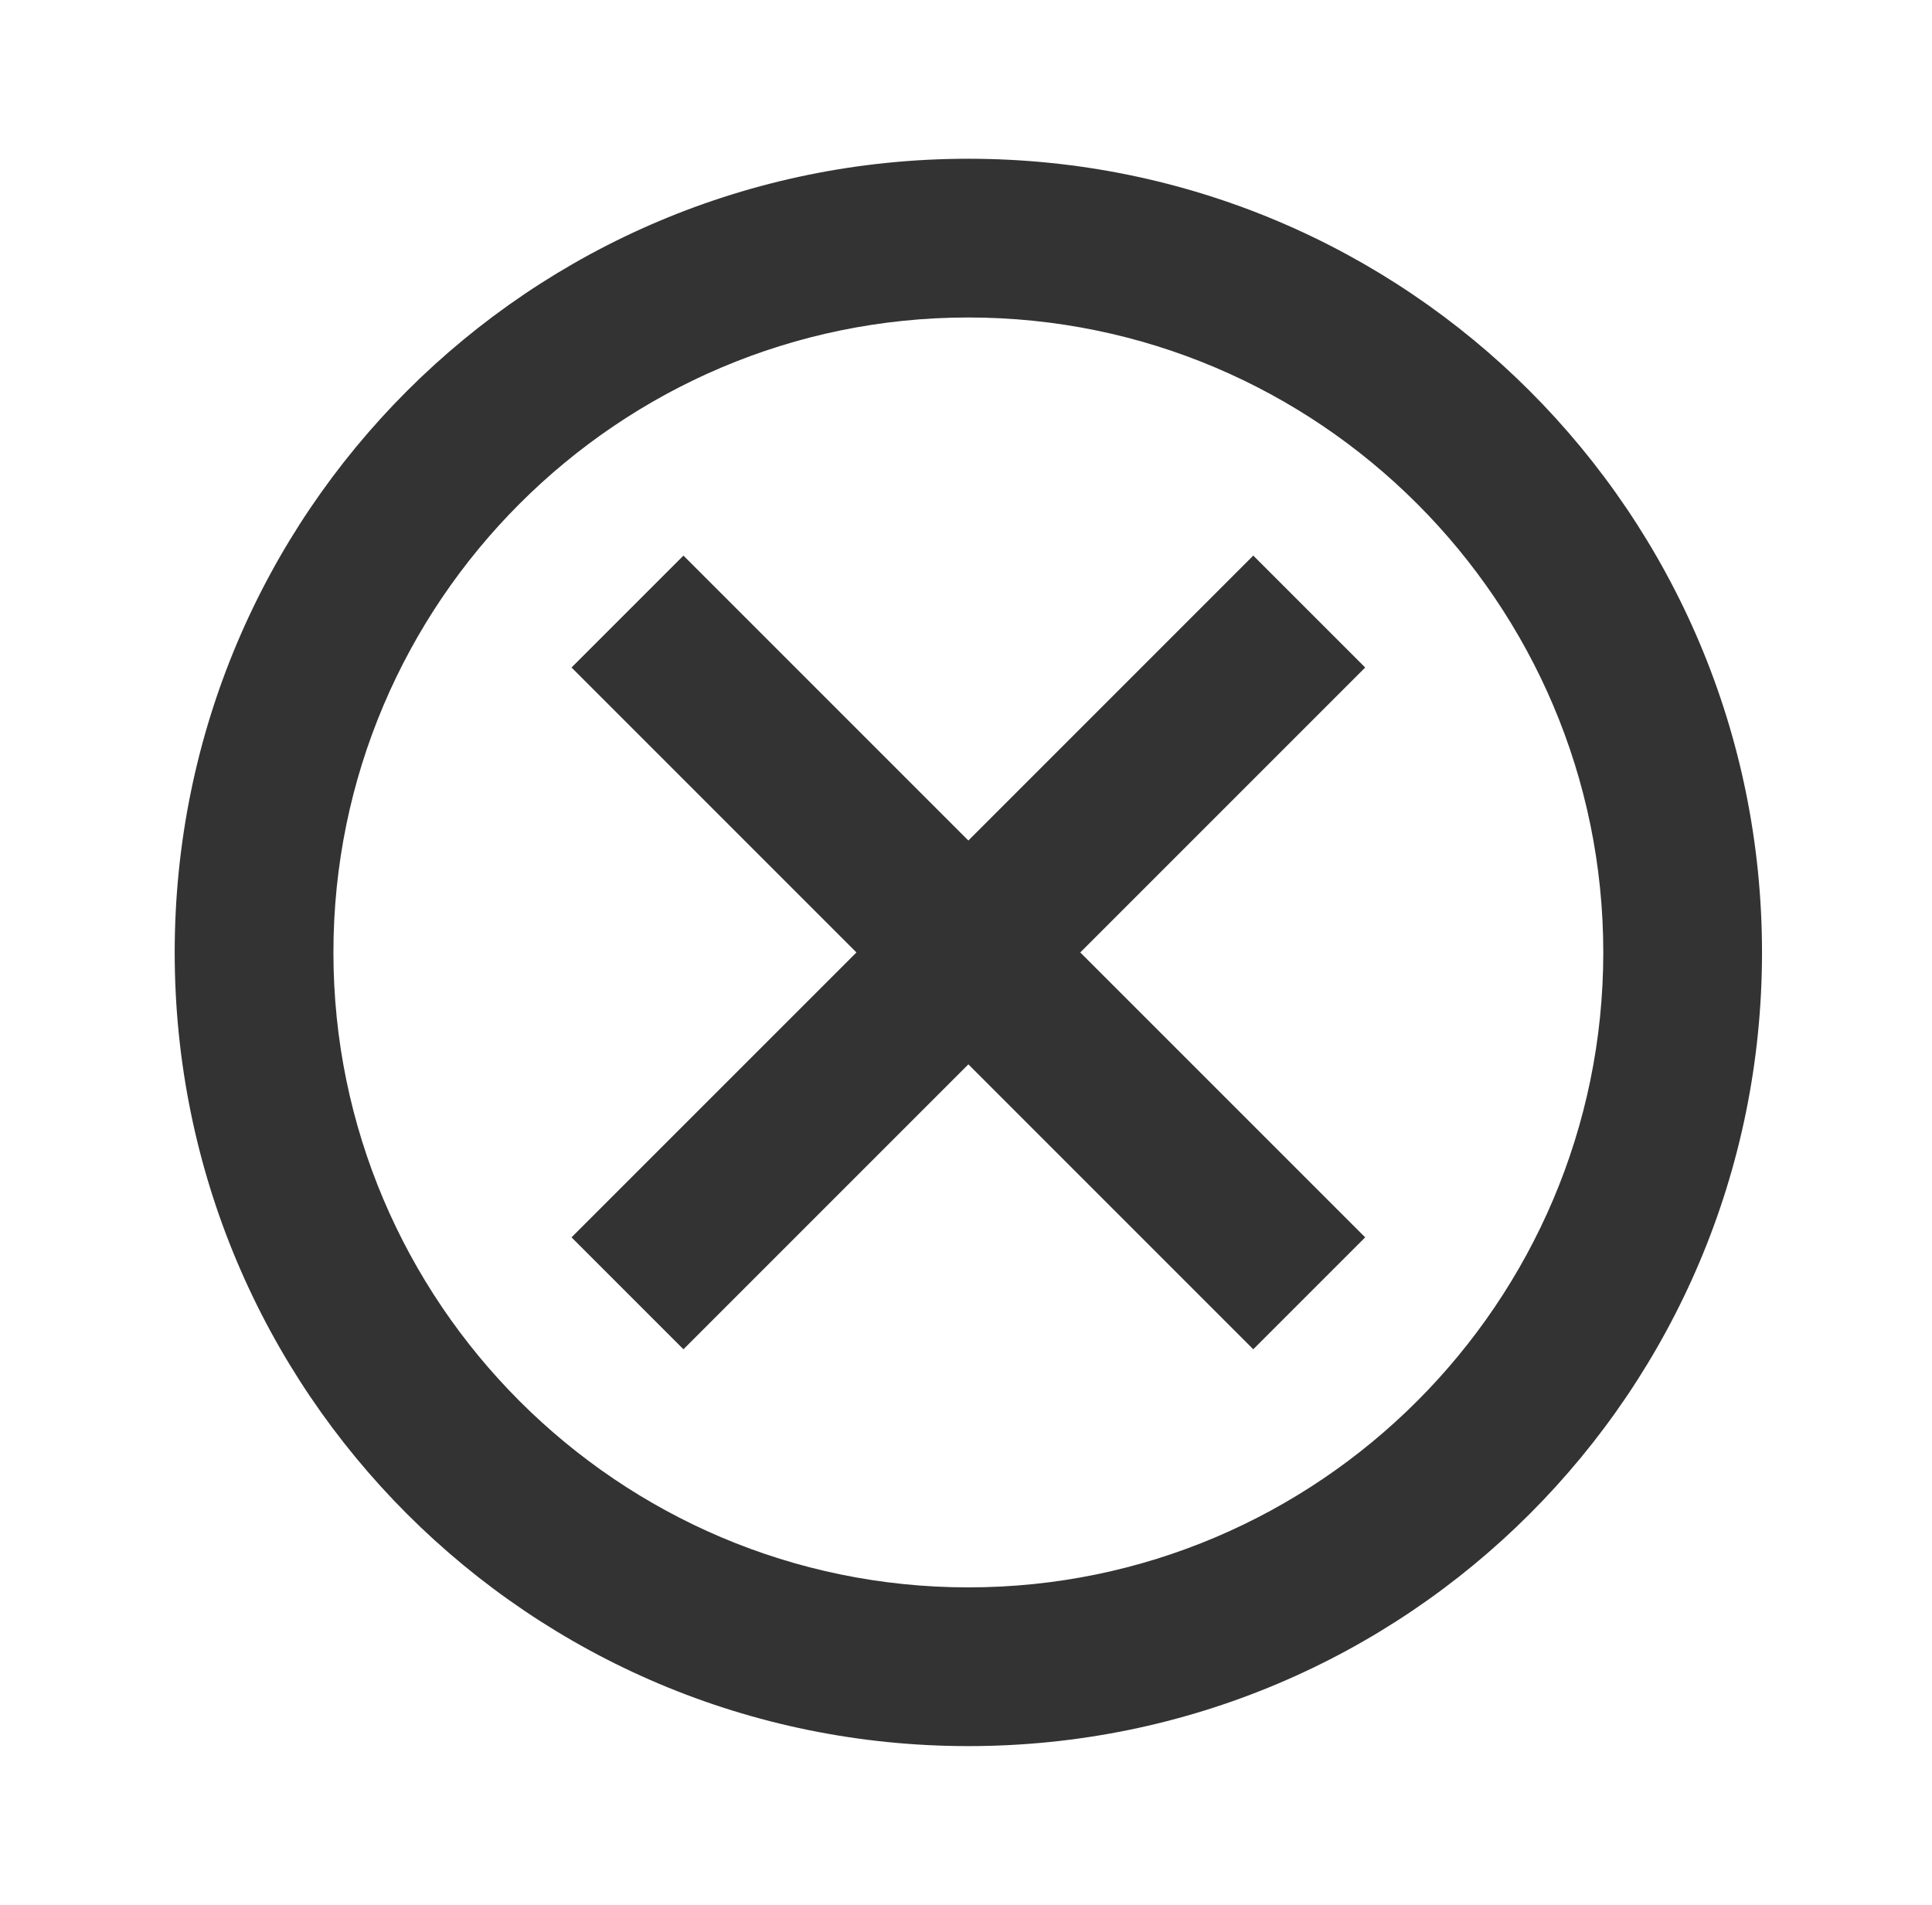
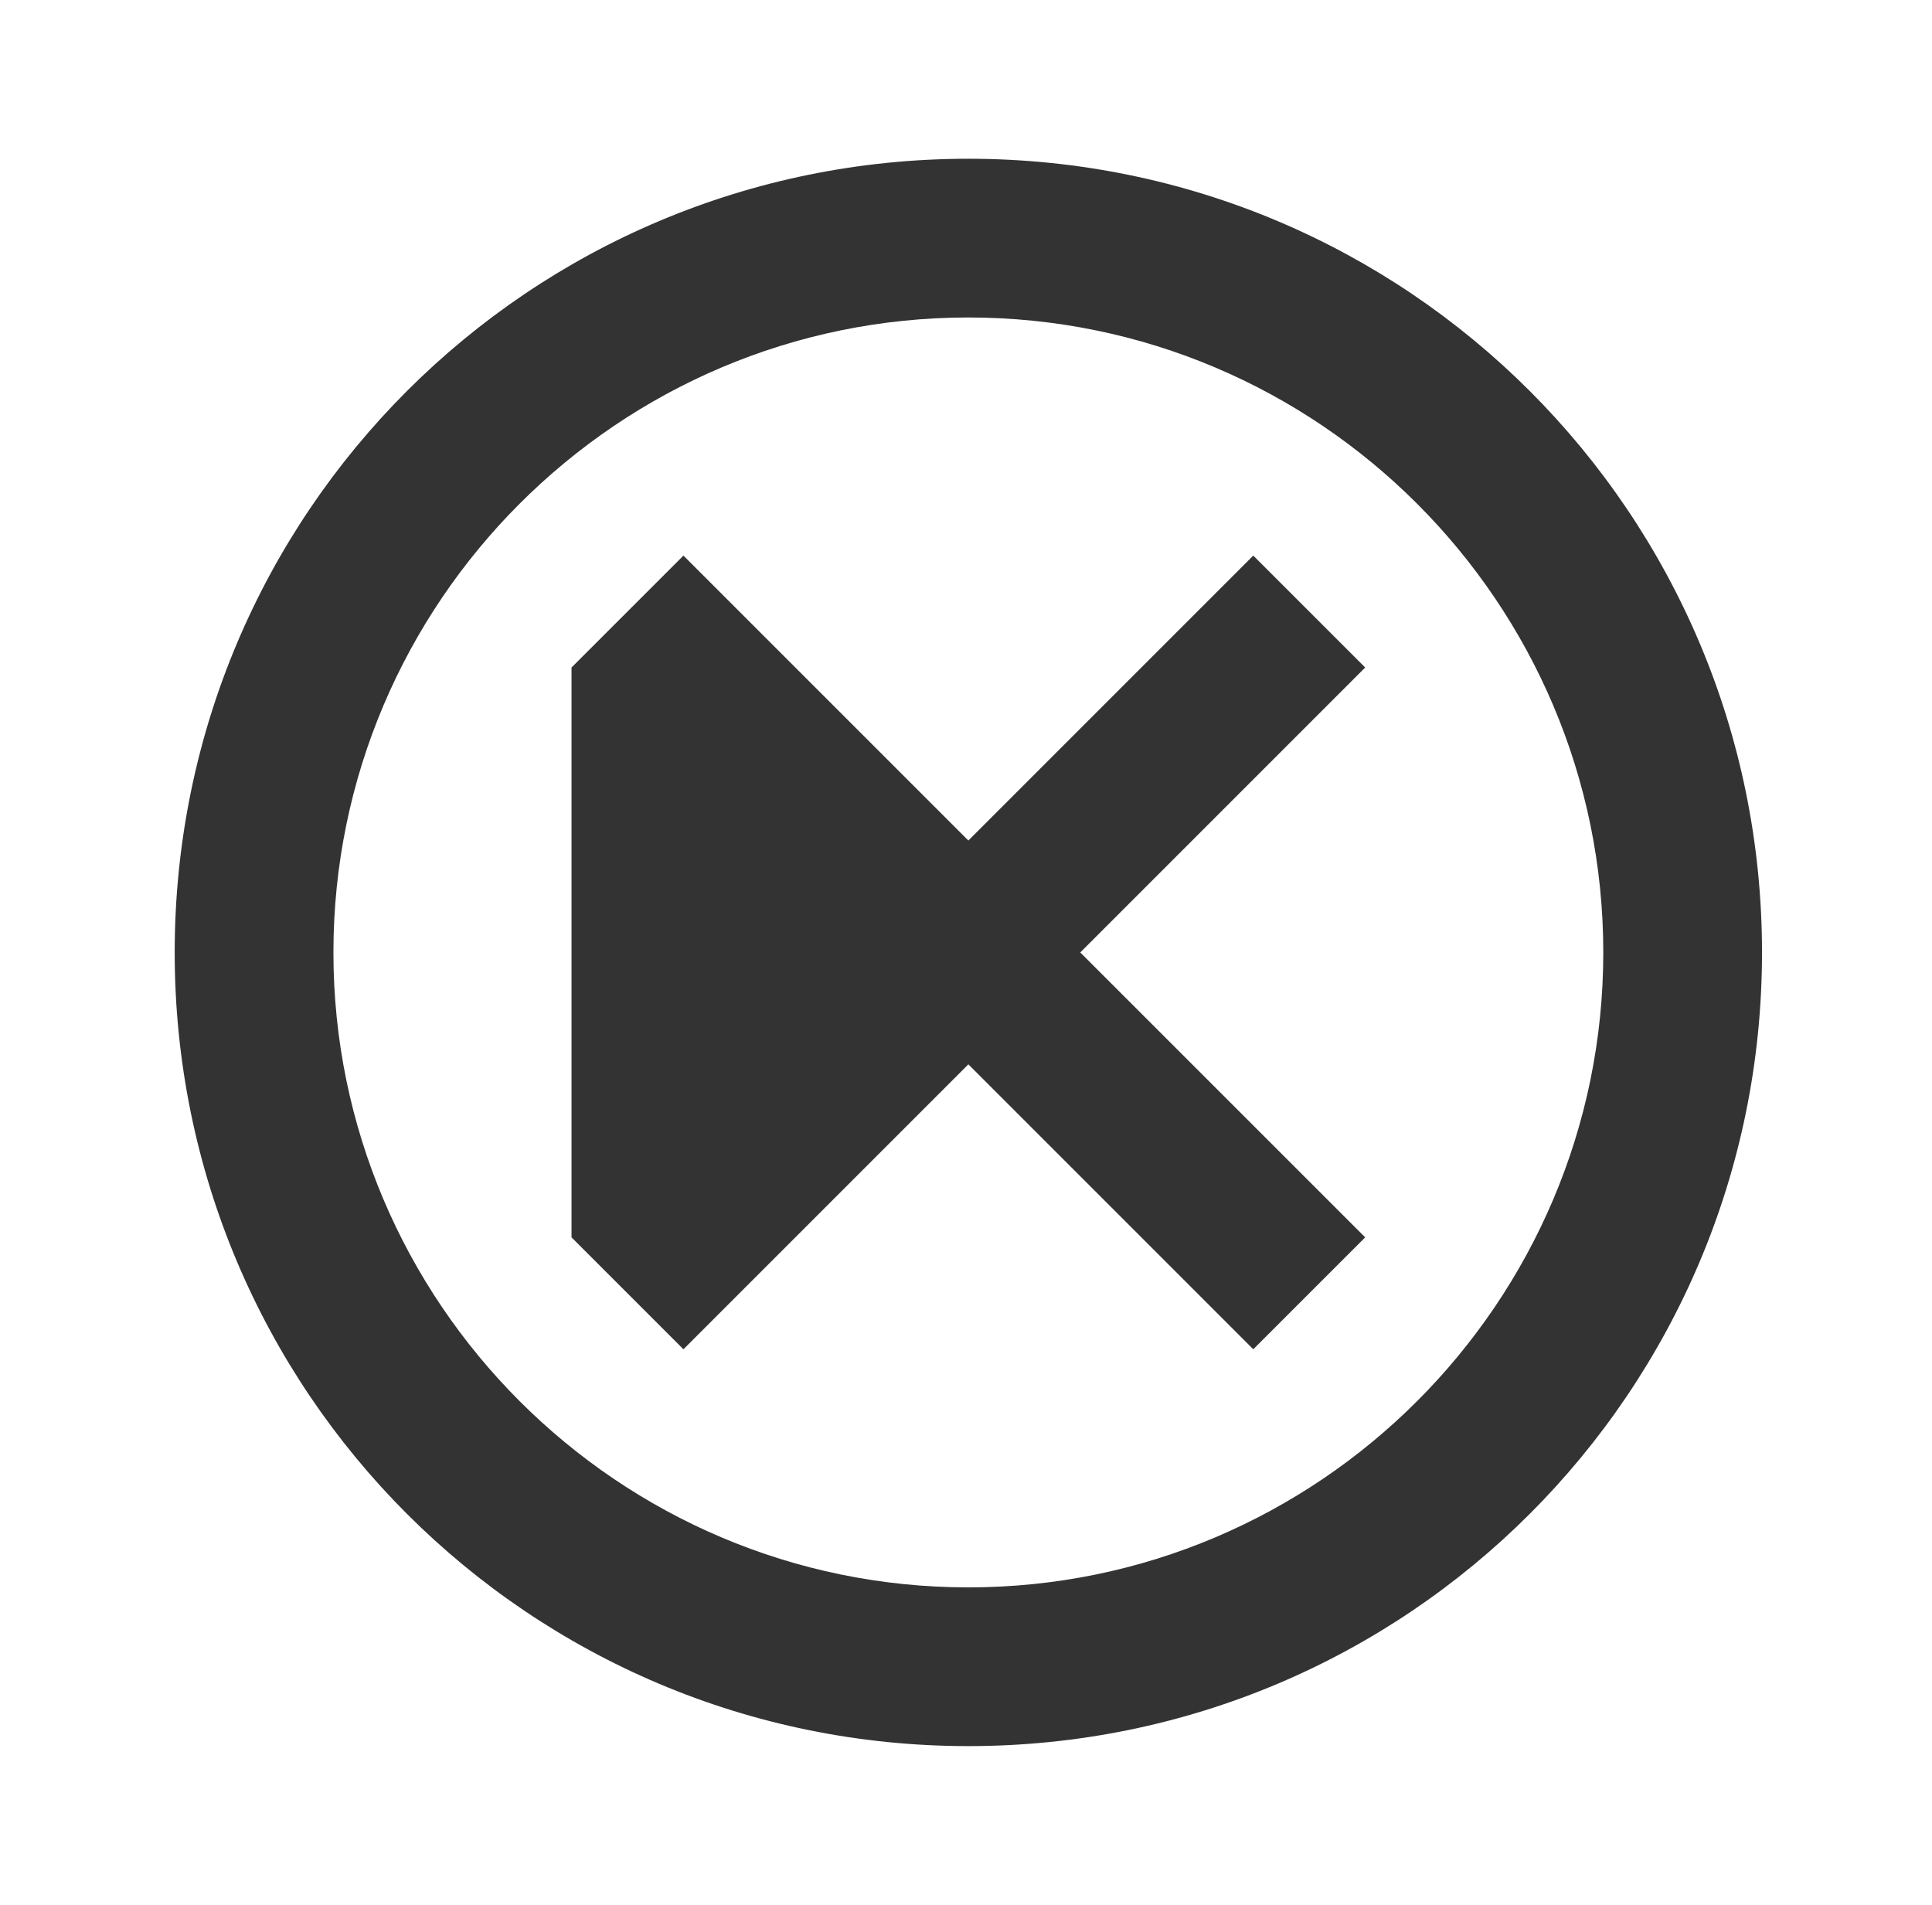
<svg xmlns="http://www.w3.org/2000/svg" width="71" height="70" viewBox="0 0 71 70" fill="none">
-   <path fill-rule="evenodd" clip-rule="evenodd" d="M35.587 5.834C19.457 5.834 6.42 18.872 6.42 35.001C6.42 51.13 19.457 64.167 35.587 64.167C51.716 64.167 64.753 51.13 64.753 35.001C64.753 18.872 51.716 5.834 35.587 5.834ZM35.587 58.334C22.724 58.334 12.253 47.863 12.253 35.001C12.253 22.138 22.724 11.667 35.587 11.667C48.449 11.667 58.92 22.138 58.92 35.001C58.92 47.863 48.449 58.334 35.587 58.334ZM35.587 30.888L46.057 20.417L50.17 24.53L39.699 35.001L50.17 45.471L46.057 49.584L35.587 39.113L25.116 49.584L21.003 45.471L31.474 35.001L21.003 24.53L25.116 20.417L35.587 30.888Z" fill="#333" />
+   <path fill-rule="evenodd" clip-rule="evenodd" d="M35.587 5.834C19.457 5.834 6.42 18.872 6.42 35.001C6.42 51.13 19.457 64.167 35.587 64.167C51.716 64.167 64.753 51.13 64.753 35.001C64.753 18.872 51.716 5.834 35.587 5.834ZM35.587 58.334C22.724 58.334 12.253 47.863 12.253 35.001C12.253 22.138 22.724 11.667 35.587 11.667C48.449 11.667 58.92 22.138 58.92 35.001C58.92 47.863 48.449 58.334 35.587 58.334ZM35.587 30.888L46.057 20.417L50.17 24.53L39.699 35.001L50.17 45.471L46.057 49.584L35.587 39.113L25.116 49.584L21.003 45.471L21.003 24.53L25.116 20.417L35.587 30.888Z" fill="#333" />
</svg>